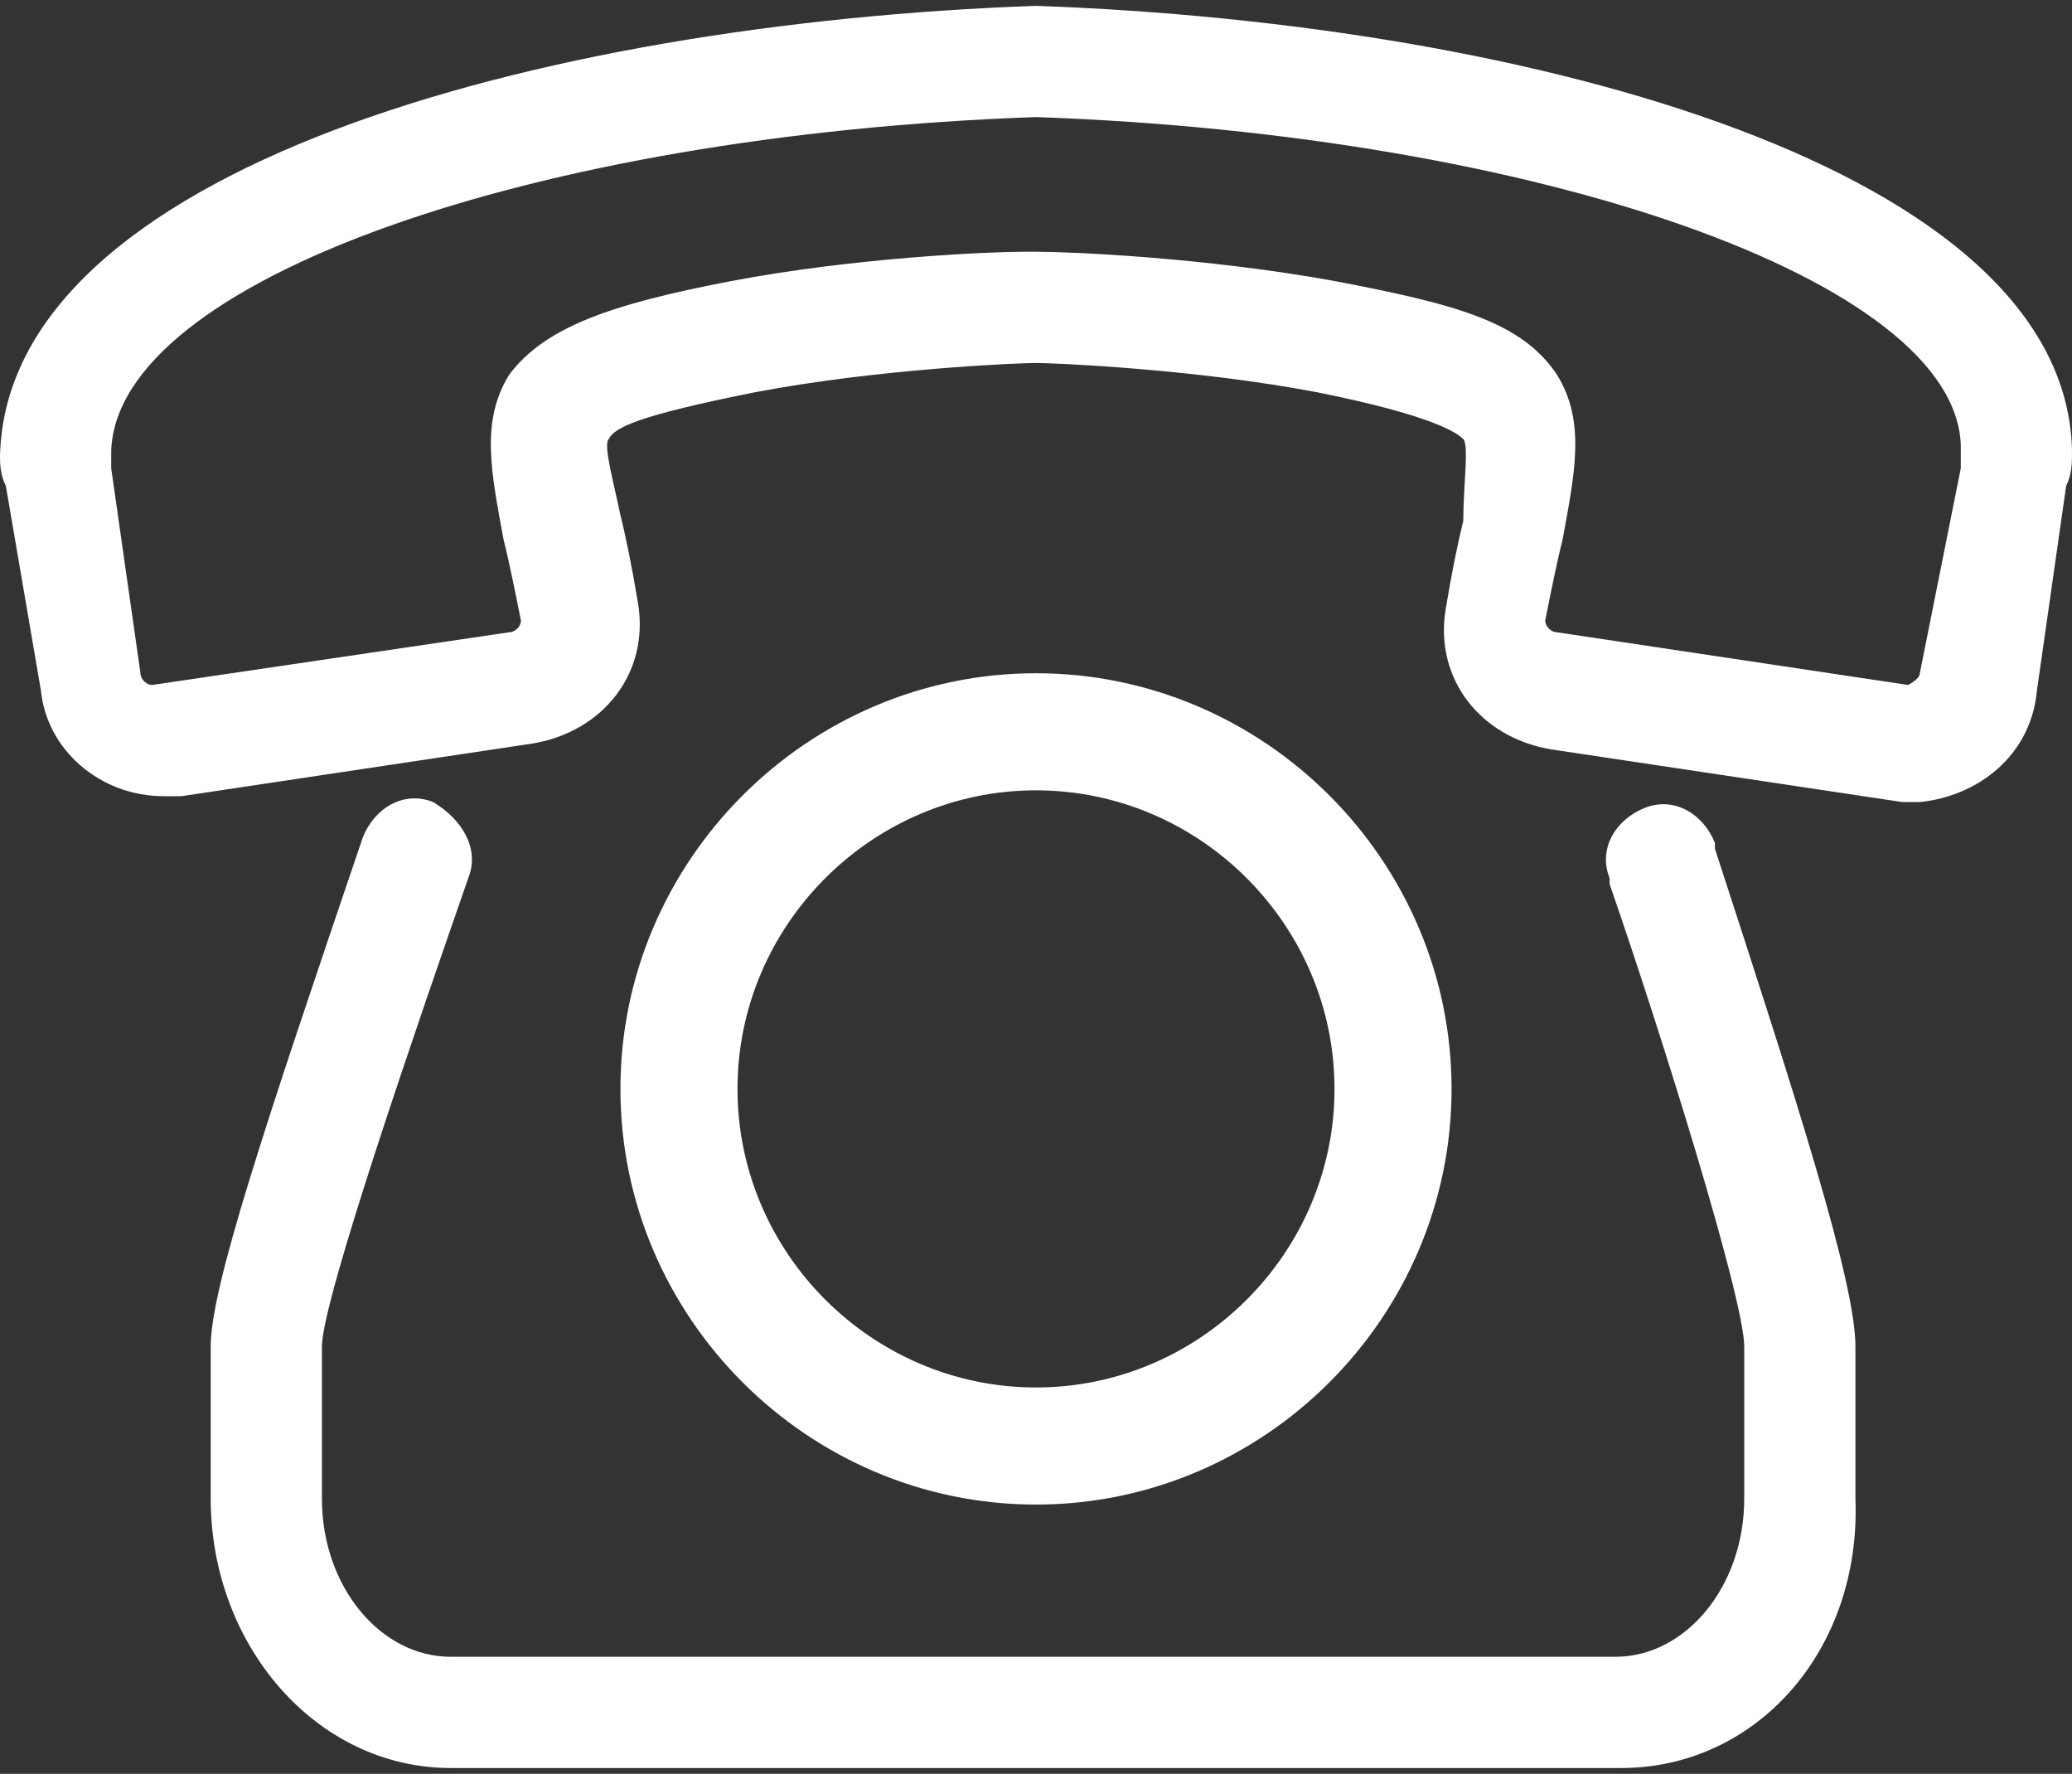
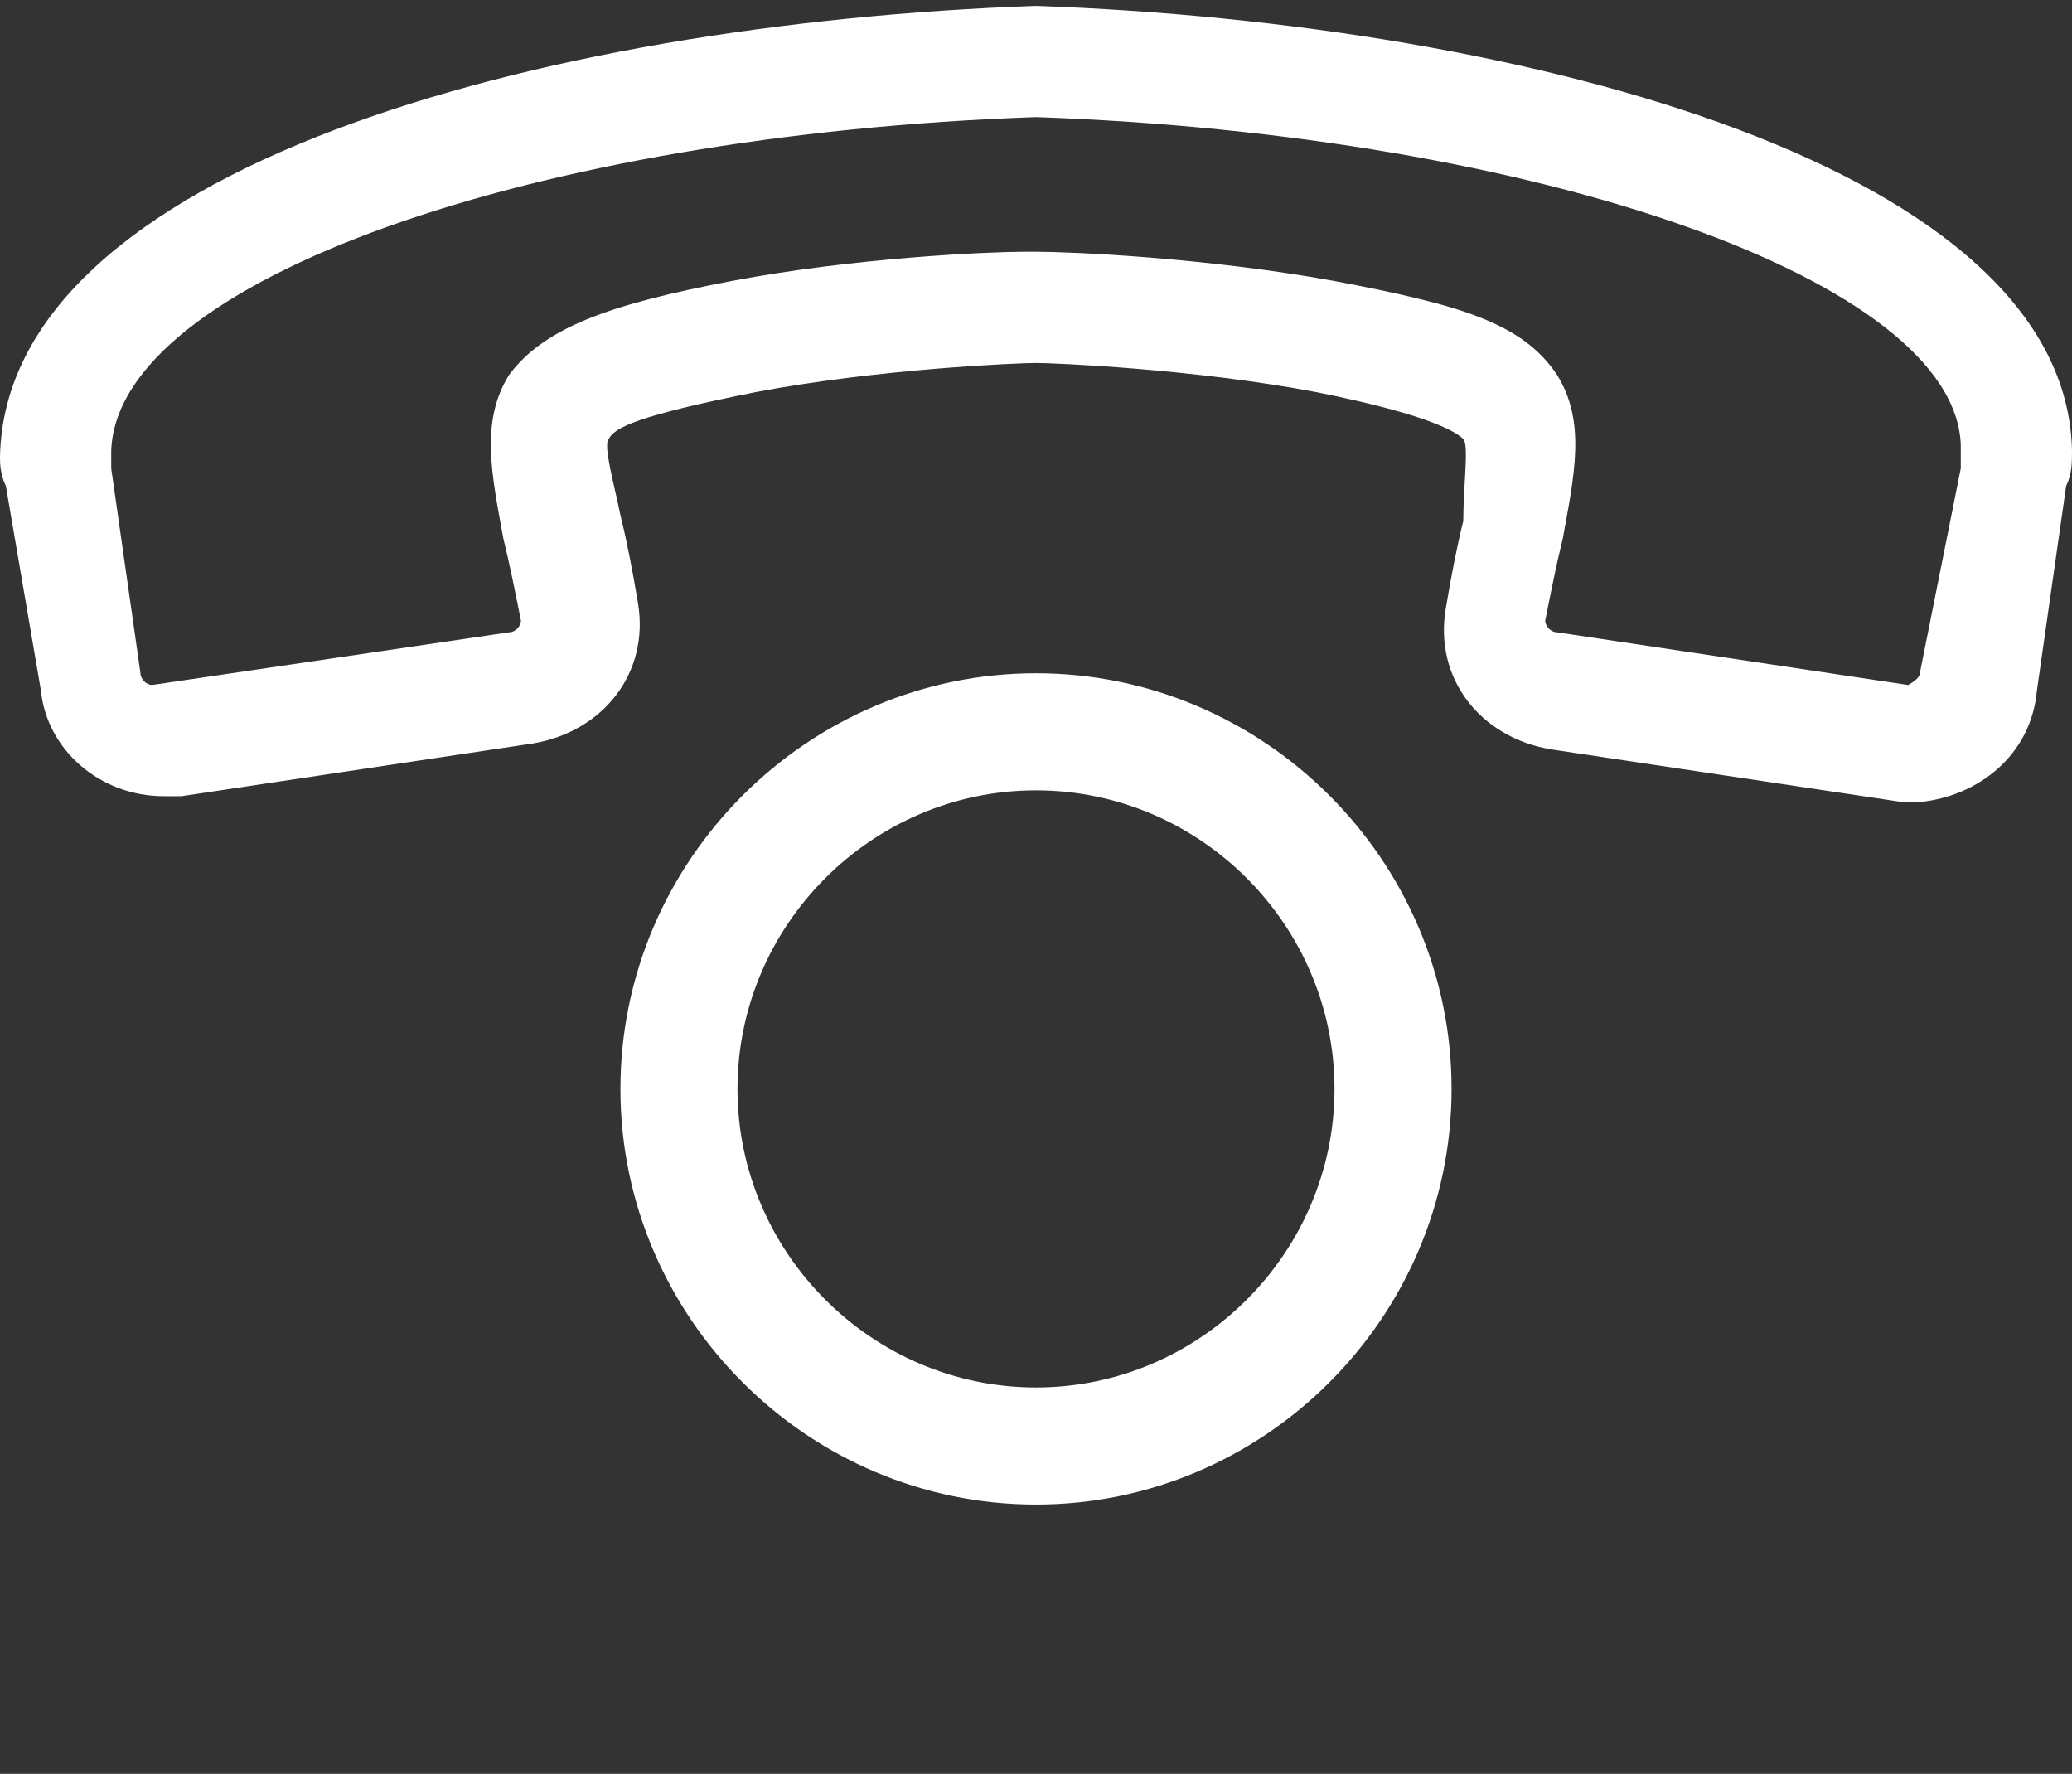
<svg xmlns="http://www.w3.org/2000/svg" version="1.1" id="Capa_1" x="0px" y="0px" viewBox="0 0 35.4 30.3" style="enable-background:new 0 0 35.4 30.3;" xml:space="preserve">
  <rect x="0" y="0" width="35.4" height="30.3" fill="#333333" stroke="none" />
  <style type="text/css">
	.st0{fill:#FFFFFF;}
</style>
  <path class="st0" d="M17.7,25.7c-3.9,0-7.1-3.2-7.1-7.1s3.2-7.1,7.1-7.1s7.1,3.2,7.1,7.1S21.6,25.7,17.7,25.7z M17.7,13.5  c-2.8,0-5.1,2.3-5.1,5.1s2.3,5.1,5.1,5.1s5.1-2.3,5.1-5.1S20.5,13.5,17.7,13.5z M32.8,13.7c-0.1,0-0.2,0-0.3,0l-6-0.9  c-1.2-0.2-2-1.2-1.8-2.4c0.1-0.6,0.2-1.1,0.3-1.5c0-0.6,0.1-1.3,0-1.4s-0.5-0.4-2.5-0.8c-2.1-0.4-4.5-0.5-4.8-0.5l0,0l0,0  c-0.3,0-2.7,0.1-4.8,0.5c-2,0.4-2.4,0.6-2.5,0.8c-0.1,0.1,0.1,0.8,0.2,1.3c0.1,0.4,0.2,0.9,0.3,1.5c0.2,1.2-0.6,2.2-1.8,2.4l-6,0.9  c-0.1,0-0.2,0-0.3,0c-1.1,0-2-0.8-2.1-1.8L0.1,8.3C0,8.1,0,7.9,0,7.8c0.1-4.9,9.2-7.4,17.7-7.7c8.5,0.3,17.6,2.8,17.7,7.6  c0,0.2,0,0.4-0.1,0.6l-0.5,3.5C34.7,12.9,33.8,13.6,32.8,13.7z M17.7,2C9.1,2.3,2,4.8,1.9,7.7c0,0.1,0,0.2,0,0.3l0.5,3.5  c0,0.1,0.1,0.2,0.2,0.2l6.1-0.9c0.1,0,0.2-0.1,0.2-0.2c-0.1-0.5-0.2-1-0.3-1.4c-0.2-1.1-0.4-2,0.1-2.8c0.6-0.8,1.7-1.2,3.8-1.6  s4.4-0.5,5-0.5h0.2l0,0c0.6,0,2.9,0.1,5.1,0.5c2.1,0.4,3.2,0.7,3.8,1.6c0.5,0.8,0.3,1.7,0.1,2.8c-0.1,0.4-0.2,0.9-0.3,1.4  c0,0.1,0.1,0.2,0.2,0.2l6,0.9c0,0,0.2-0.1,0.2-0.2L33.5,8c0-0.1,0-0.3,0-0.4C33.4,4.8,26.3,2.3,17.7,2z" />
-   <path class="st0" d="M27.7,30.2h-20c-2.3,0-4.1-2.1-4.1-4.6V23c0-1,0.9-3.7,2.6-8.7c0.2-0.5,0.7-0.8,1.2-0.6C7.9,14,8.2,14.5,8,15  c-0.8,2.3-2.5,7.2-2.5,8v2.6c0,1.5,1,2.7,2.2,2.7h19.9c1.2,0,2.2-1.2,2.2-2.7V23c0-0.8-1.4-5.3-2.3-7.9V15c-0.2-0.5,0.1-1,0.6-1.2  s1,0.1,1.2,0.6v0.1c1.4,4.3,2.4,7.4,2.4,8.5v2.6C31.8,28.2,30,30.2,27.7,30.2z" />
</svg>